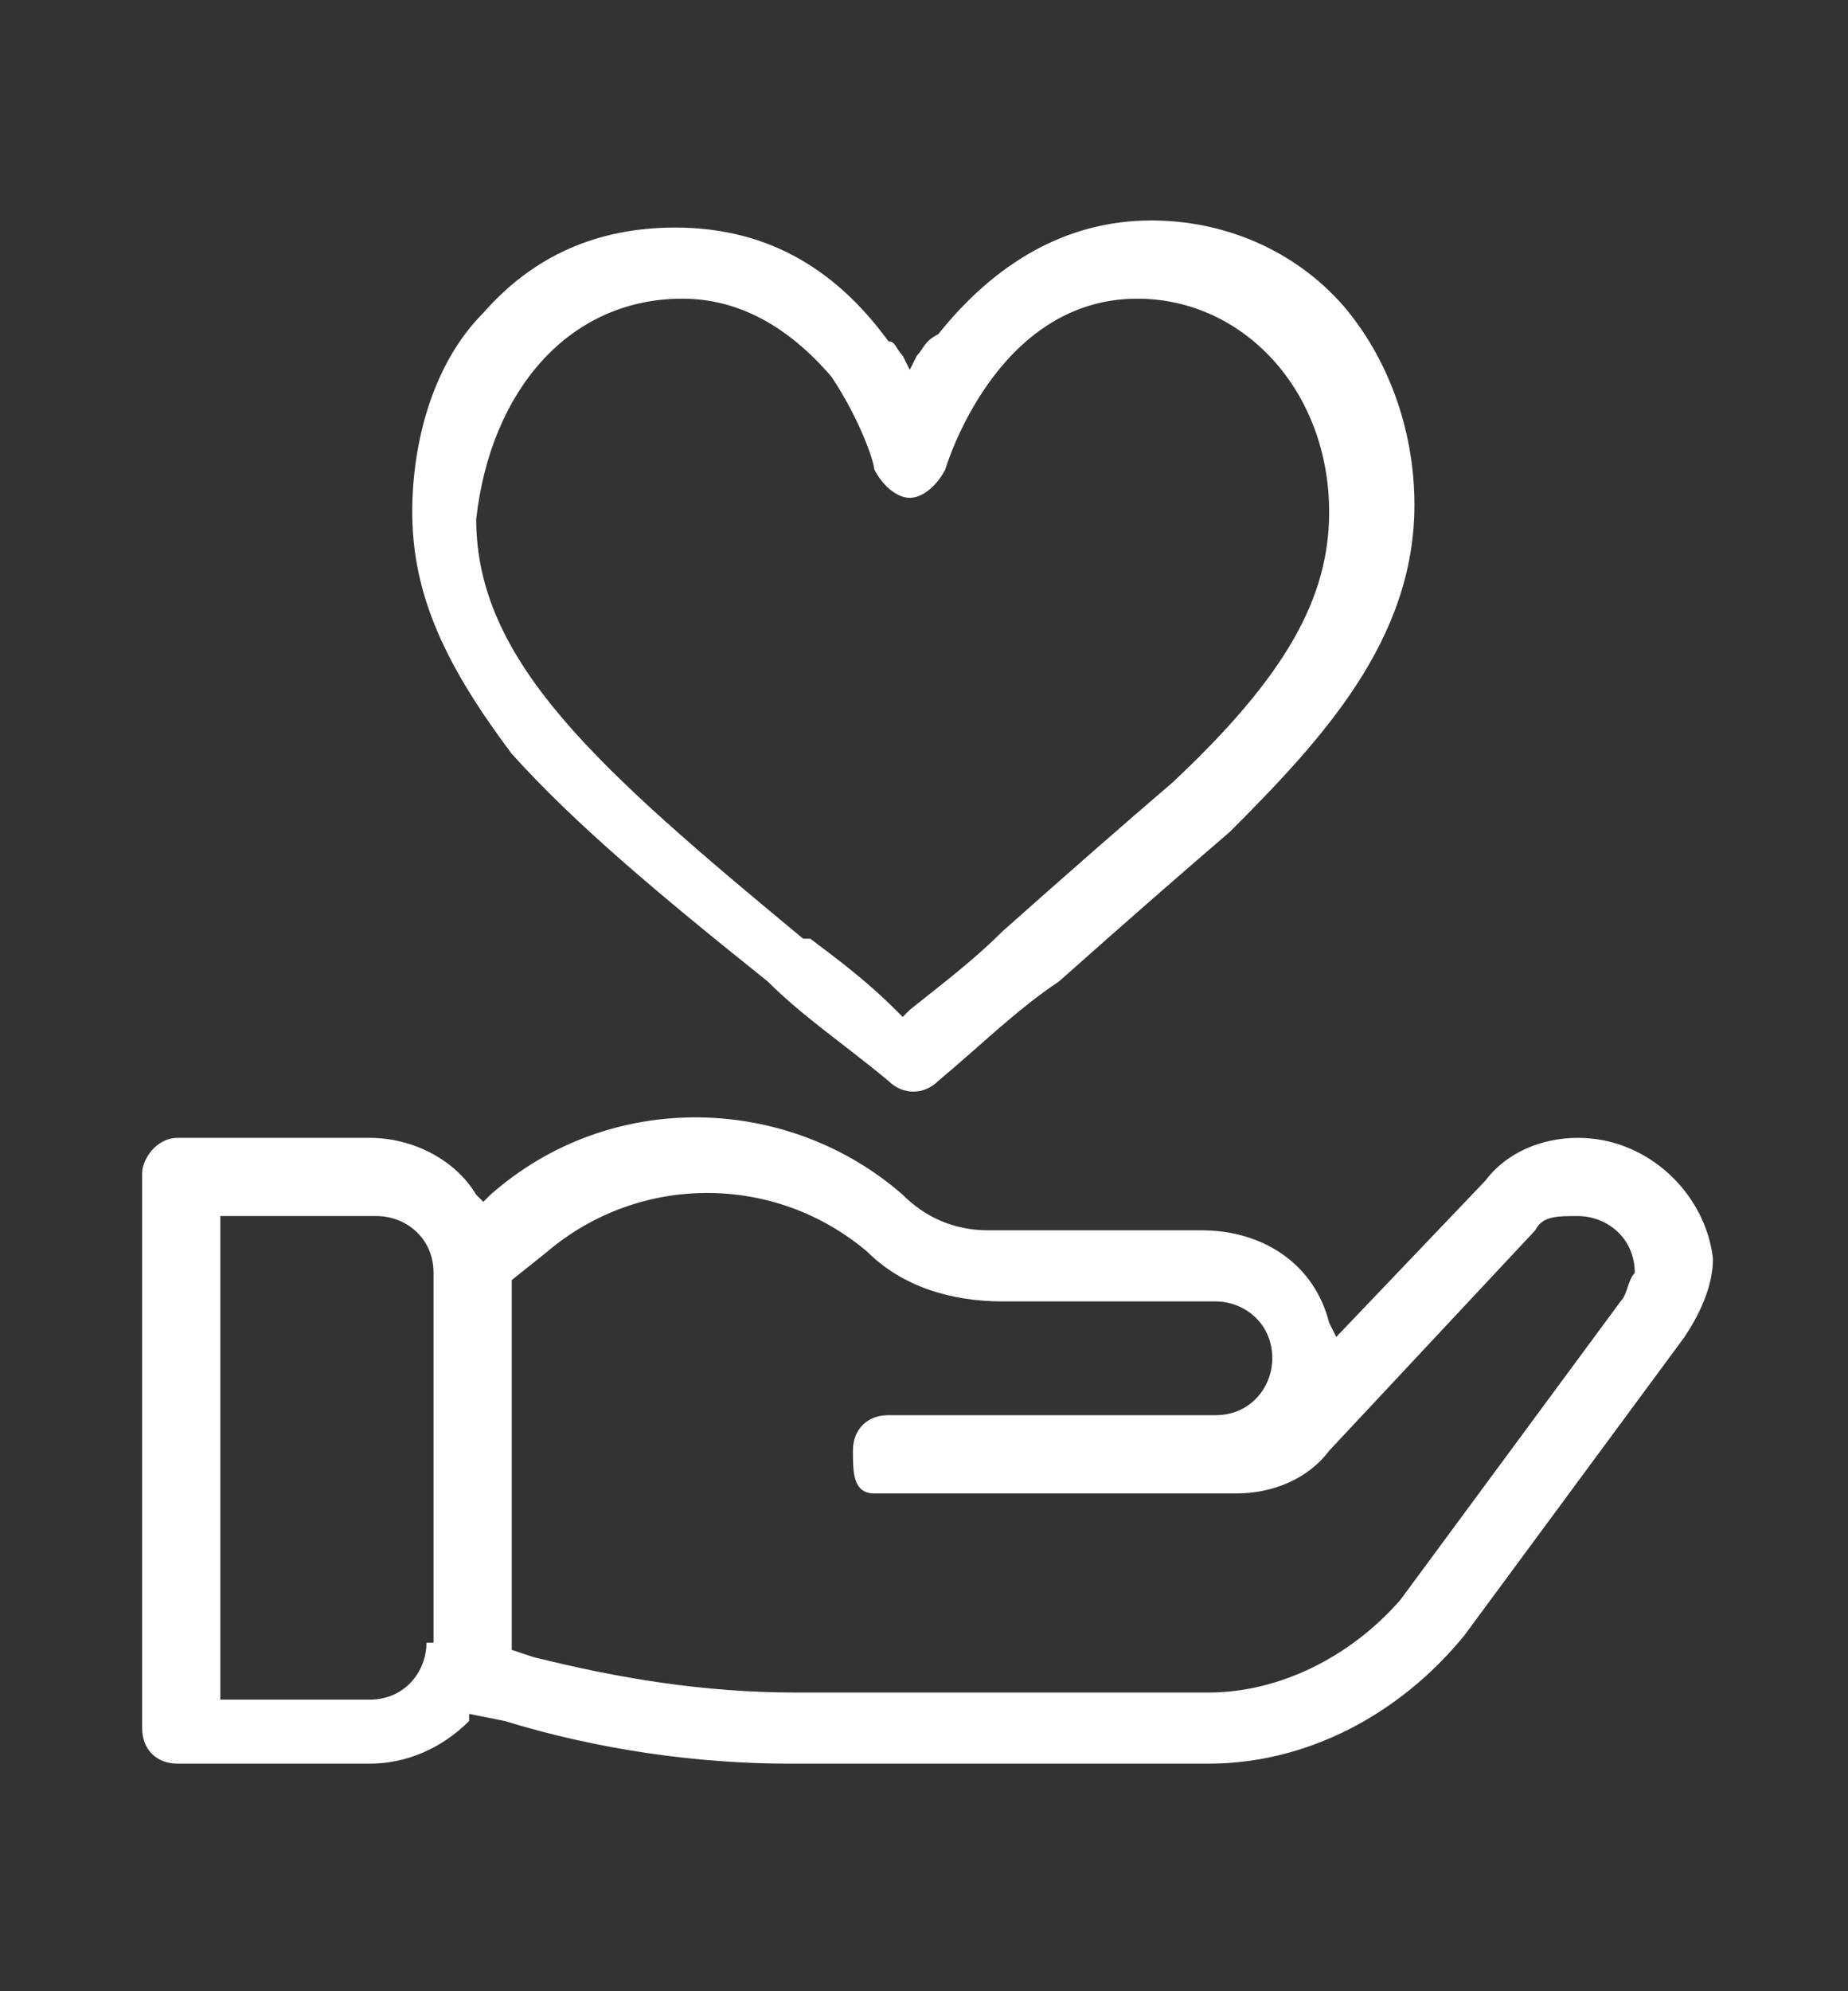
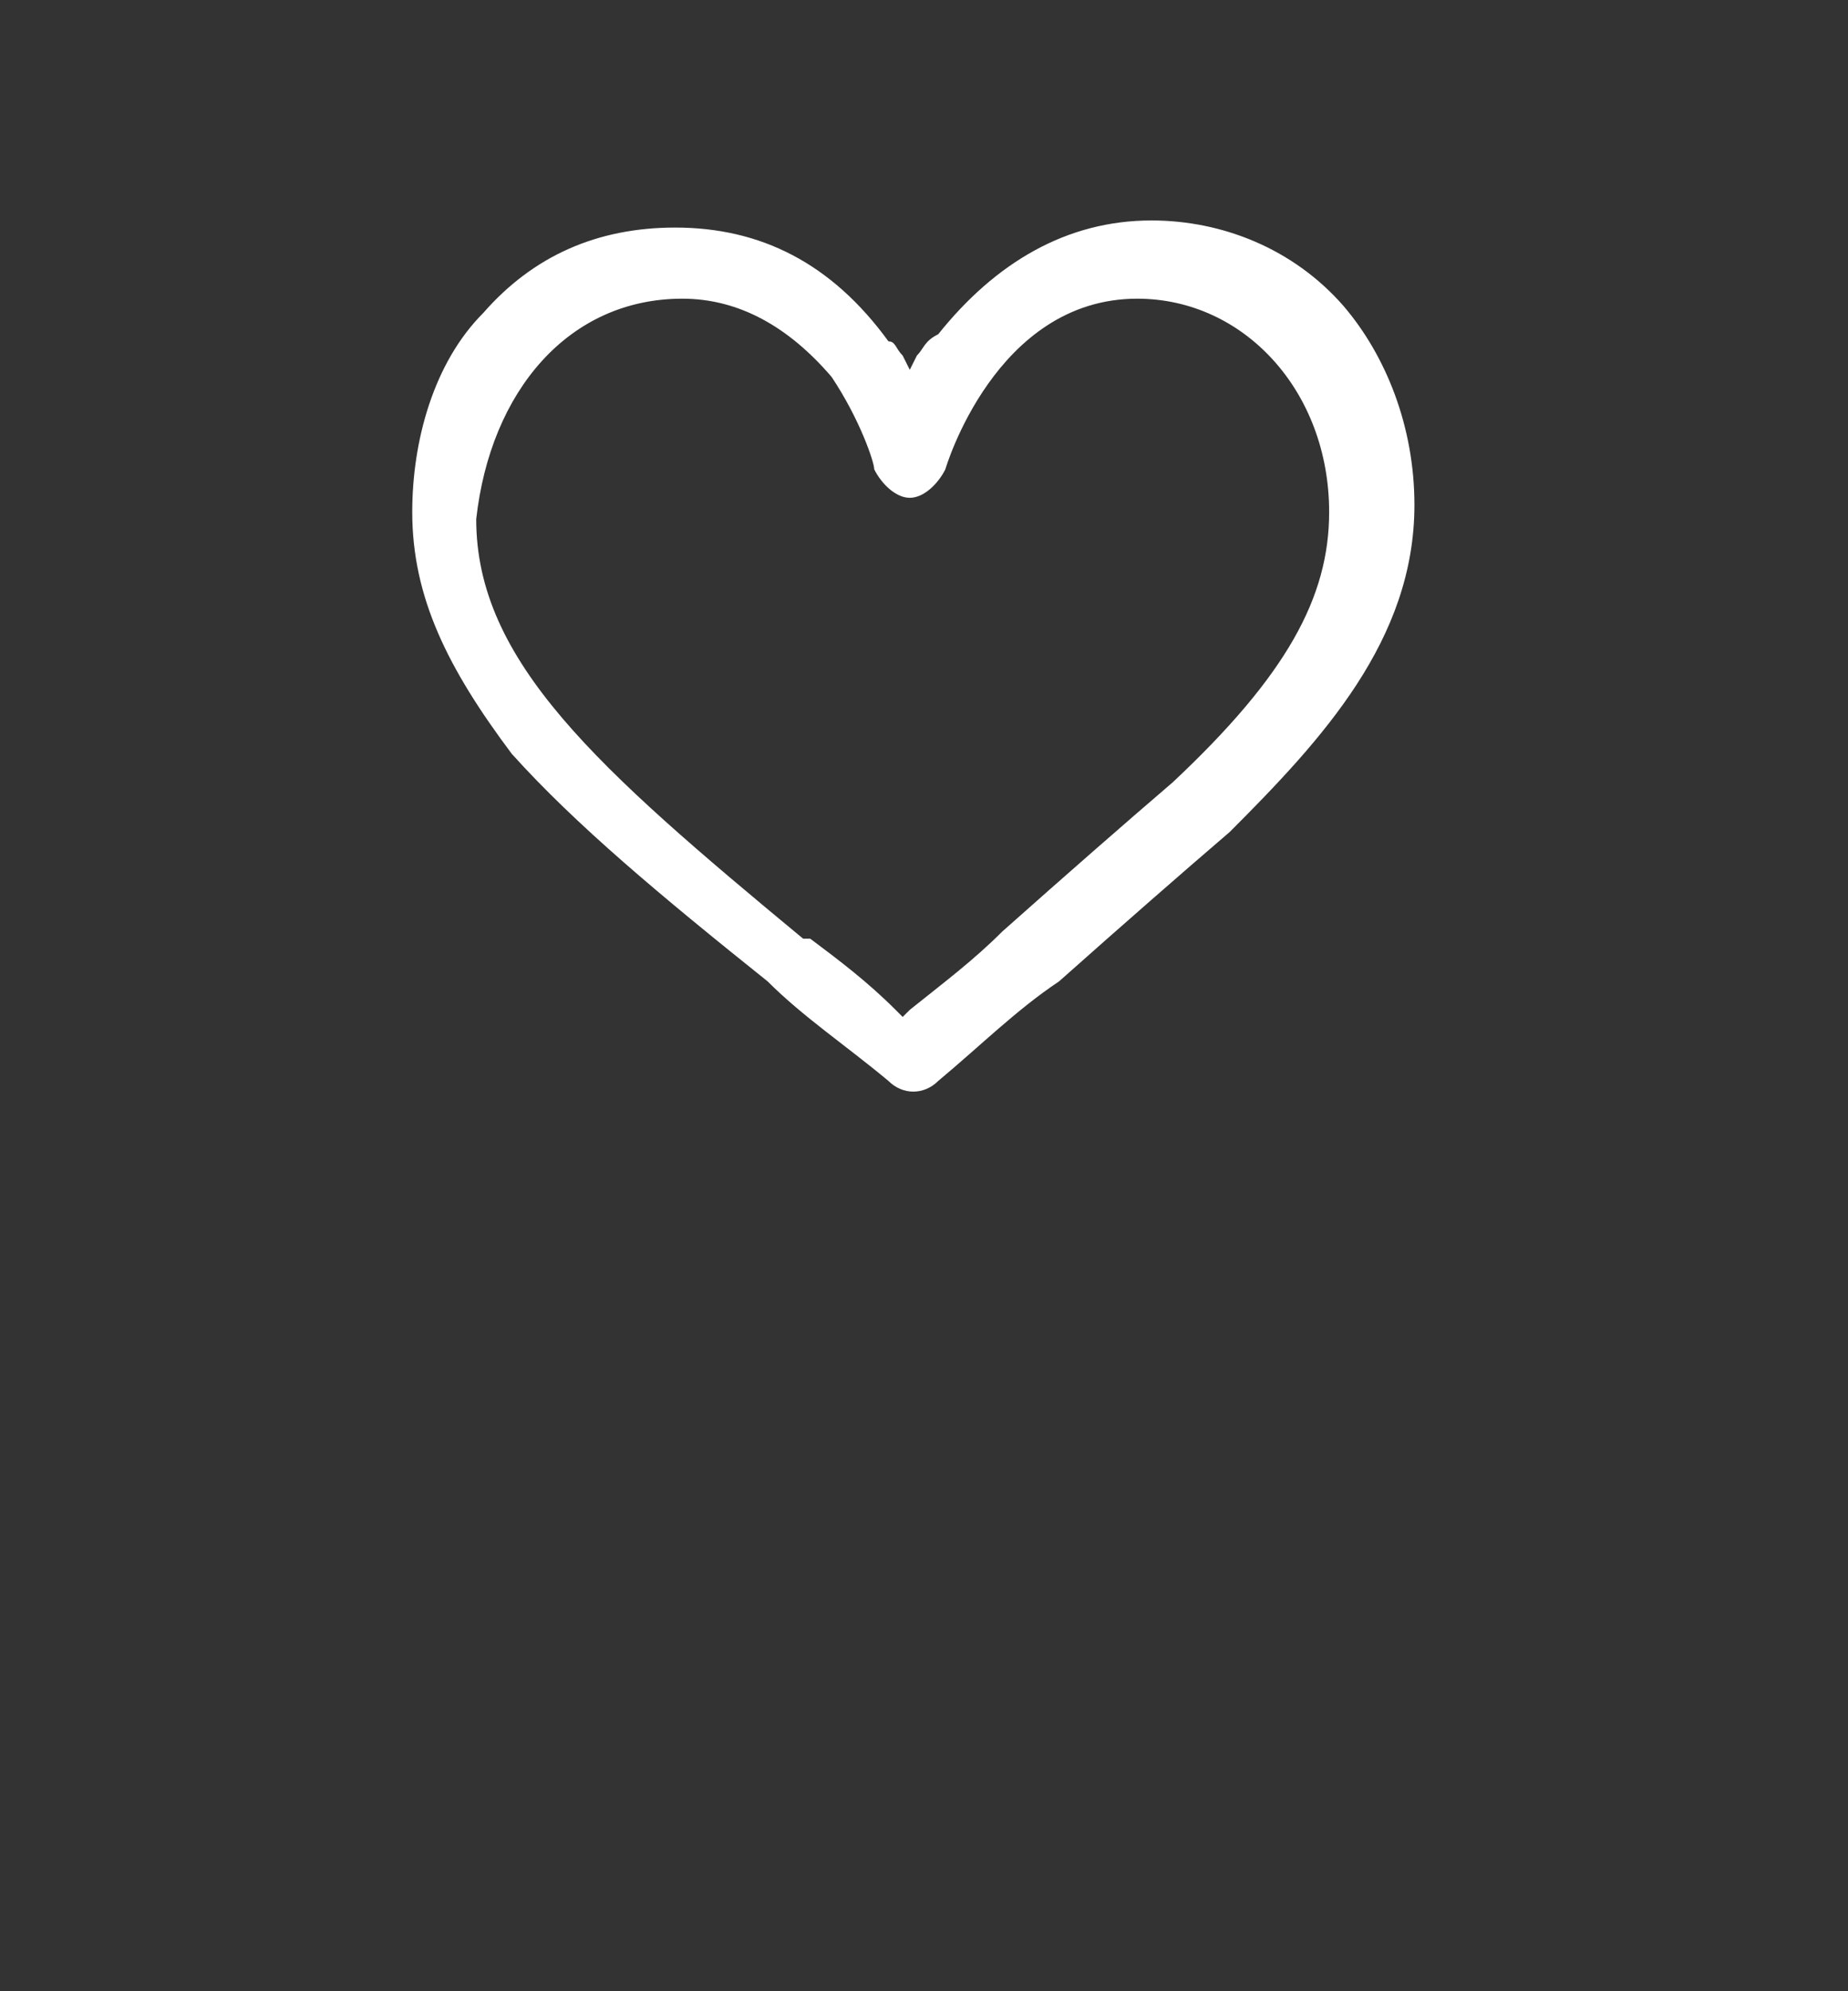
<svg xmlns="http://www.w3.org/2000/svg" version="1.1" id="Ebene_1" x="0px" y="0px" viewBox="0 0 26 28" style="enable-background:new 0 0 26 28;" xml:space="preserve">
  <rect x="0" y="0" width="26" height="28" fill="#333333" stroke="none" />
  <style type="text/css">
	.st0{fill:none;}
	.st1{fill:#FFFFFF;}
</style>
  <g>
    <g transform="translate(-1436 -89)">
      <rect x="1436" y="89" class="st0" width="26" height="28" />
    </g>
    <g>
      <path class="st1" d="M10.8,13.8c0.5,0.5,1.1,0.9,1.7,1.4c0.2,0.2,0.5,0.2,0.7,0c0.6-0.5,1.1-1,1.7-1.4c0.9-0.8,1.7-1.5,2.4-2.1    c1.3-1.3,2.6-2.7,2.6-4.6c0-1.1-0.4-2.1-1-2.8c-0.7-0.8-1.7-1.2-2.7-1.2c-1.2,0-2.2,0.6-3,1.6C13,4.8,13,4.9,12.9,5l-0.1,0.2    L12.7,5c-0.1-0.1-0.1-0.2-0.2-0.2c-0.8-1.1-1.8-1.6-3-1.6c-1.1,0-2,0.4-2.7,1.2c-0.7,0.7-1,1.8-1,2.8c0,1.2,0.5,2.2,1.4,3.4    C8.1,11.6,9.3,12.6,10.8,13.8z M9.6,4.2c0.8,0,1.5,0.4,2.1,1.1c0.4,0.6,0.6,1.2,0.6,1.3C12.4,6.8,12.6,7,12.8,7    c0.2,0,0.4-0.2,0.5-0.4c0,0,0.7-2.4,2.7-2.4c1.5,0,2.7,1.3,2.7,3c0,1.2-0.6,2.3-2.2,3.8c-0.7,0.6-1.5,1.3-2.4,2.1    c-0.4,0.4-0.8,0.7-1.3,1.1l-0.1,0.1l-0.1-0.1c-0.4-0.4-0.8-0.7-1.2-1l-0.1,0c-2.9-2.4-4.6-3.9-4.6-5.9C6.9,5.5,8,4.2,9.6,4.2z" />
-       <path class="st1" d="M22.2,16c-0.5,0-1,0.2-1.3,0.6l-2.1,2.2l-0.1-0.2c-0.2-0.8-0.9-1.3-1.8-1.3h-3c-0.5,0-0.9-0.2-1.2-0.5    c-1.6-1.4-4.1-1.5-5.8,0l-0.1,0.1l-0.1-0.1C6.4,16.3,5.8,16,5.2,16H2.5C2.2,16,2,16.3,2,16.5v7.8c0,0.3,0.2,0.5,0.5,0.5h2.7    c0.5,0,1-0.2,1.4-0.6l0-0.1l0.5,0.1c1.3,0.4,2.7,0.6,4,0.6H17c1.4,0,2.7-0.7,3.6-1.8l3.1-4.2c0.2-0.3,0.4-0.7,0.4-1.1    C24,16.8,23.2,16,22.2,16z M6,23.1c0,0.4-0.3,0.8-0.8,0.8H3.1v-6.8h2.2c0.4,0,0.8,0.3,0.8,0.8V23.1z M22.8,18.3l-3.1,4.2    C19,23.3,18,23.8,17,23.8h-5.8c-1.3,0-2.5-0.2-3.7-0.5l-0.3-0.1l0-0.2v-5l0.5-0.4c1.3-1.1,3.2-1.1,4.5,0c0.5,0.5,1.2,0.7,1.9,0.7    h3c0.4,0,0.8,0.3,0.8,0.8c0,0.4-0.3,0.8-0.8,0.8h-4.6c-0.3,0-0.5,0.2-0.5,0.5S12,21,12.3,21h5.1c0.5,0,1-0.2,1.3-0.6l2.9-3.1    c0.1-0.2,0.3-0.2,0.6-0.2c0.4,0,0.8,0.3,0.8,0.8C22.9,18,22.9,18.2,22.8,18.3z" />
    </g>
  </g>
</svg>